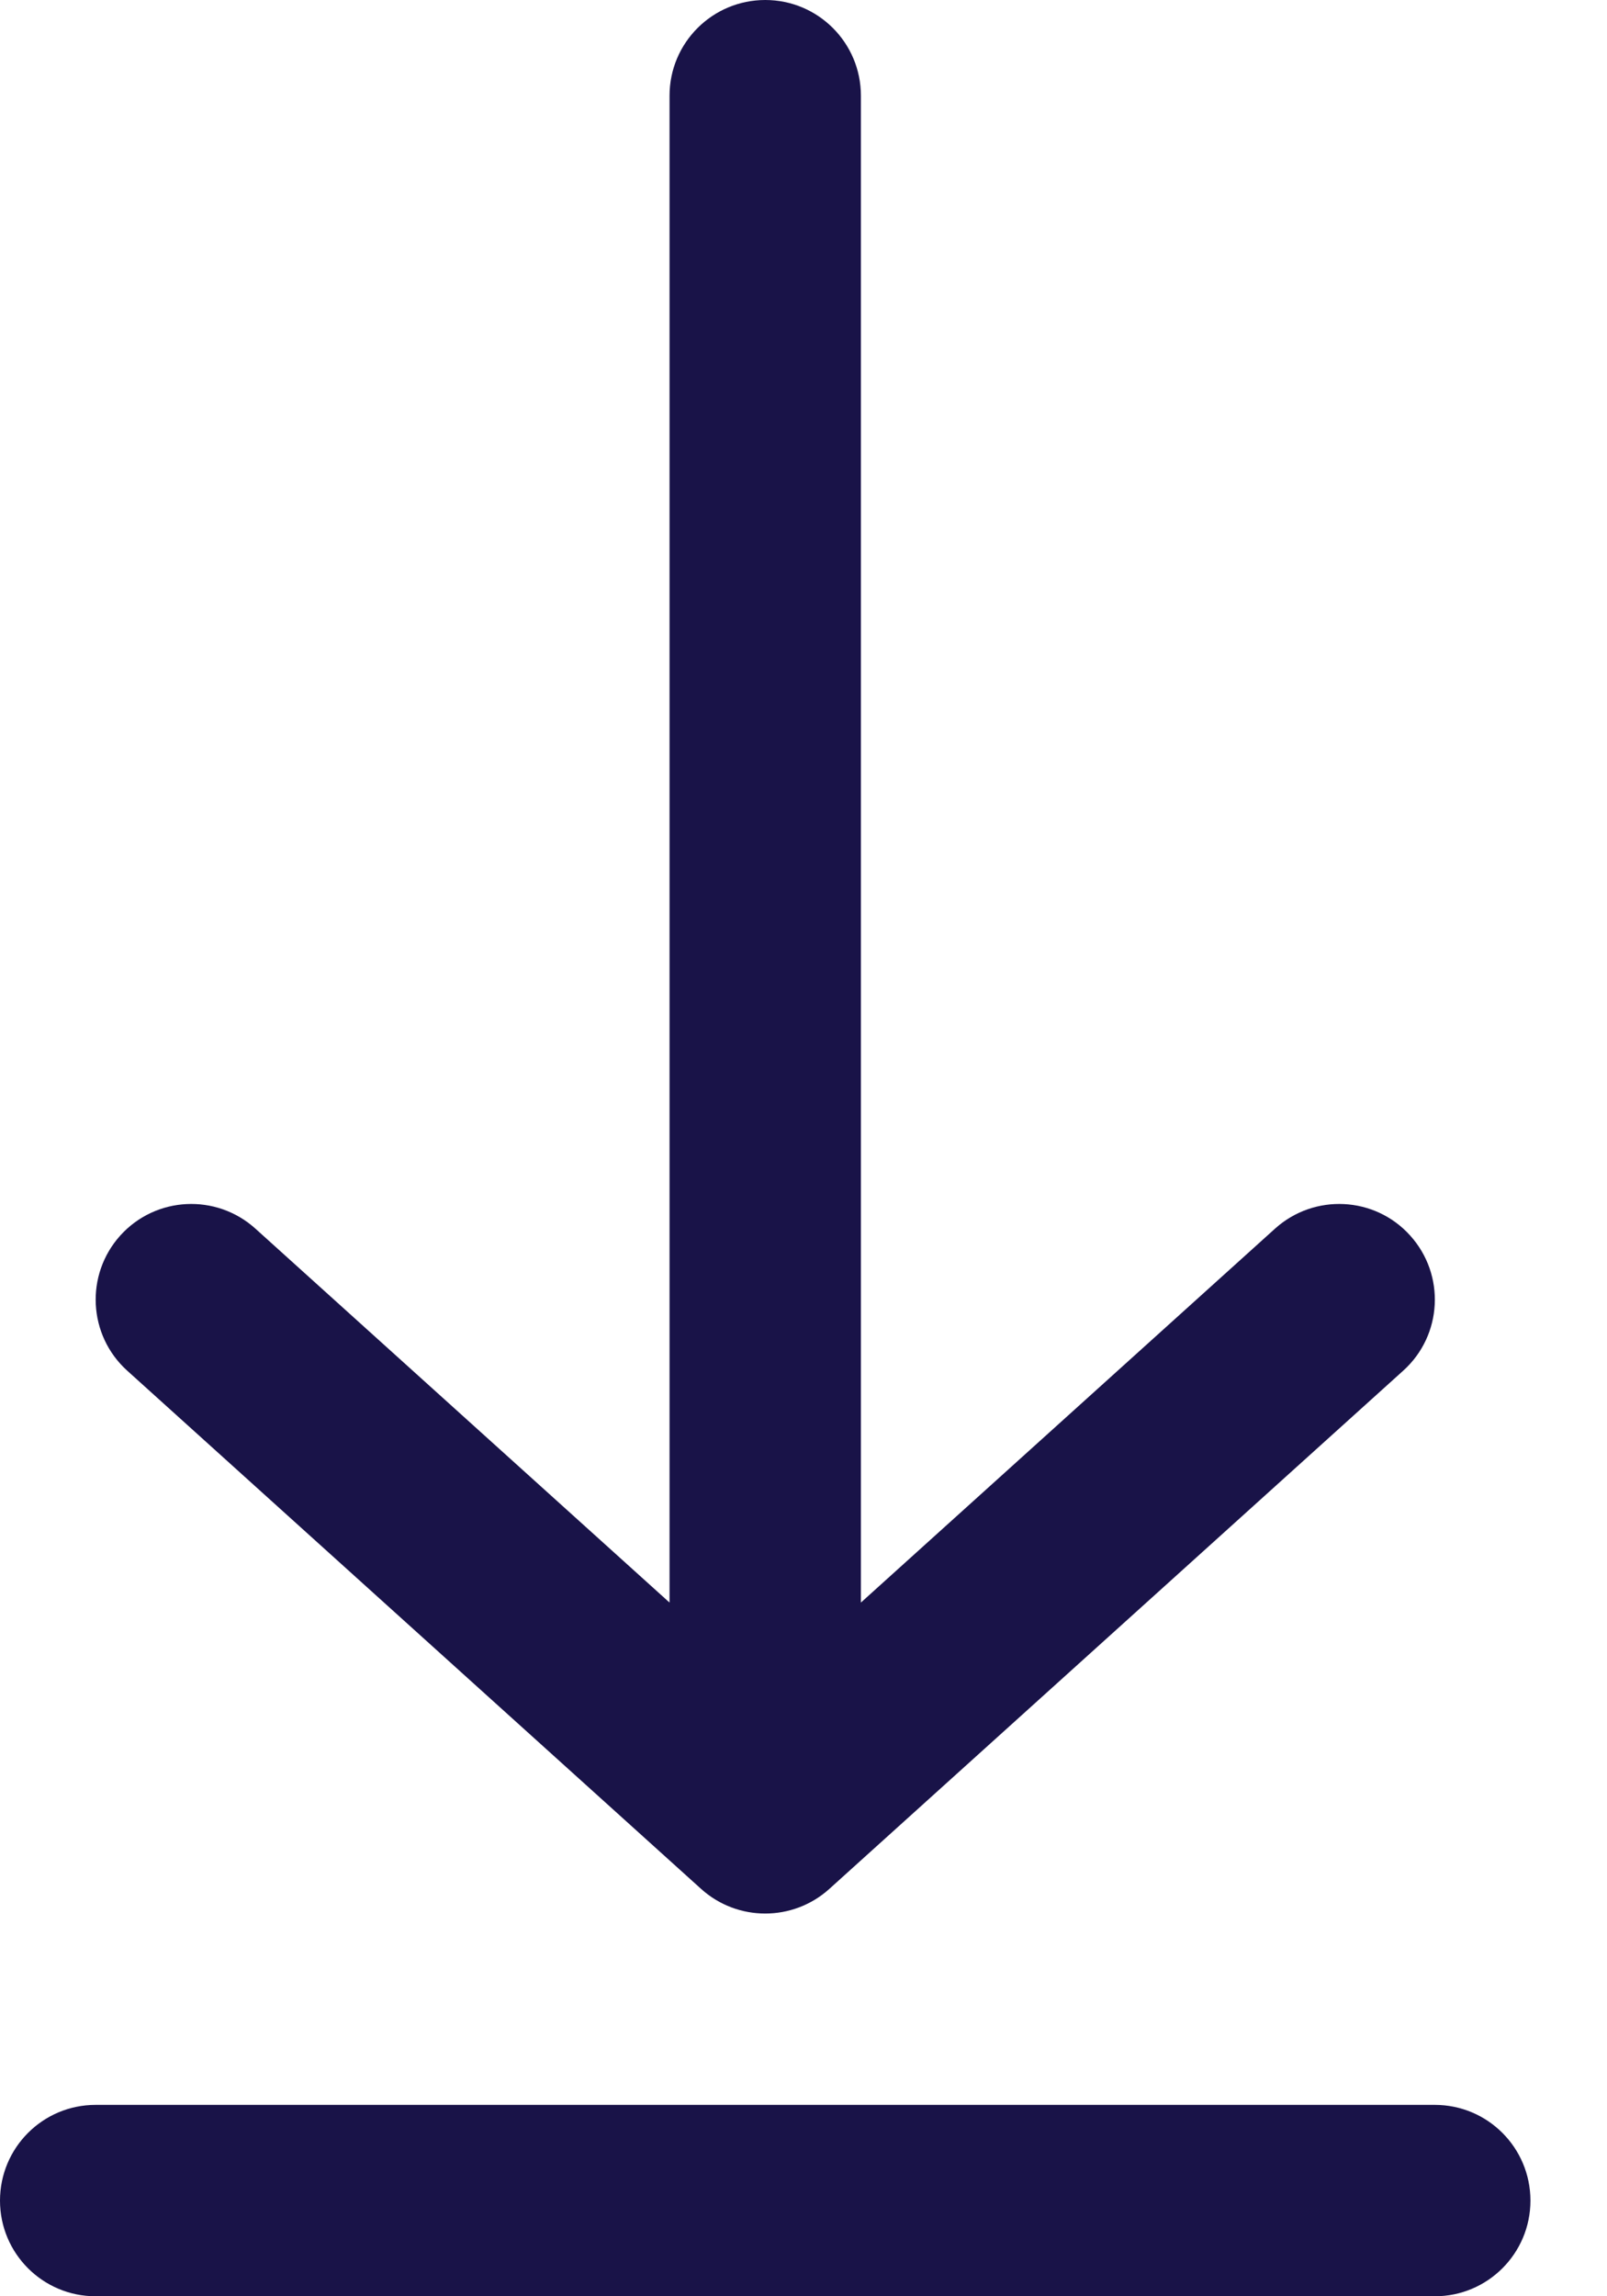
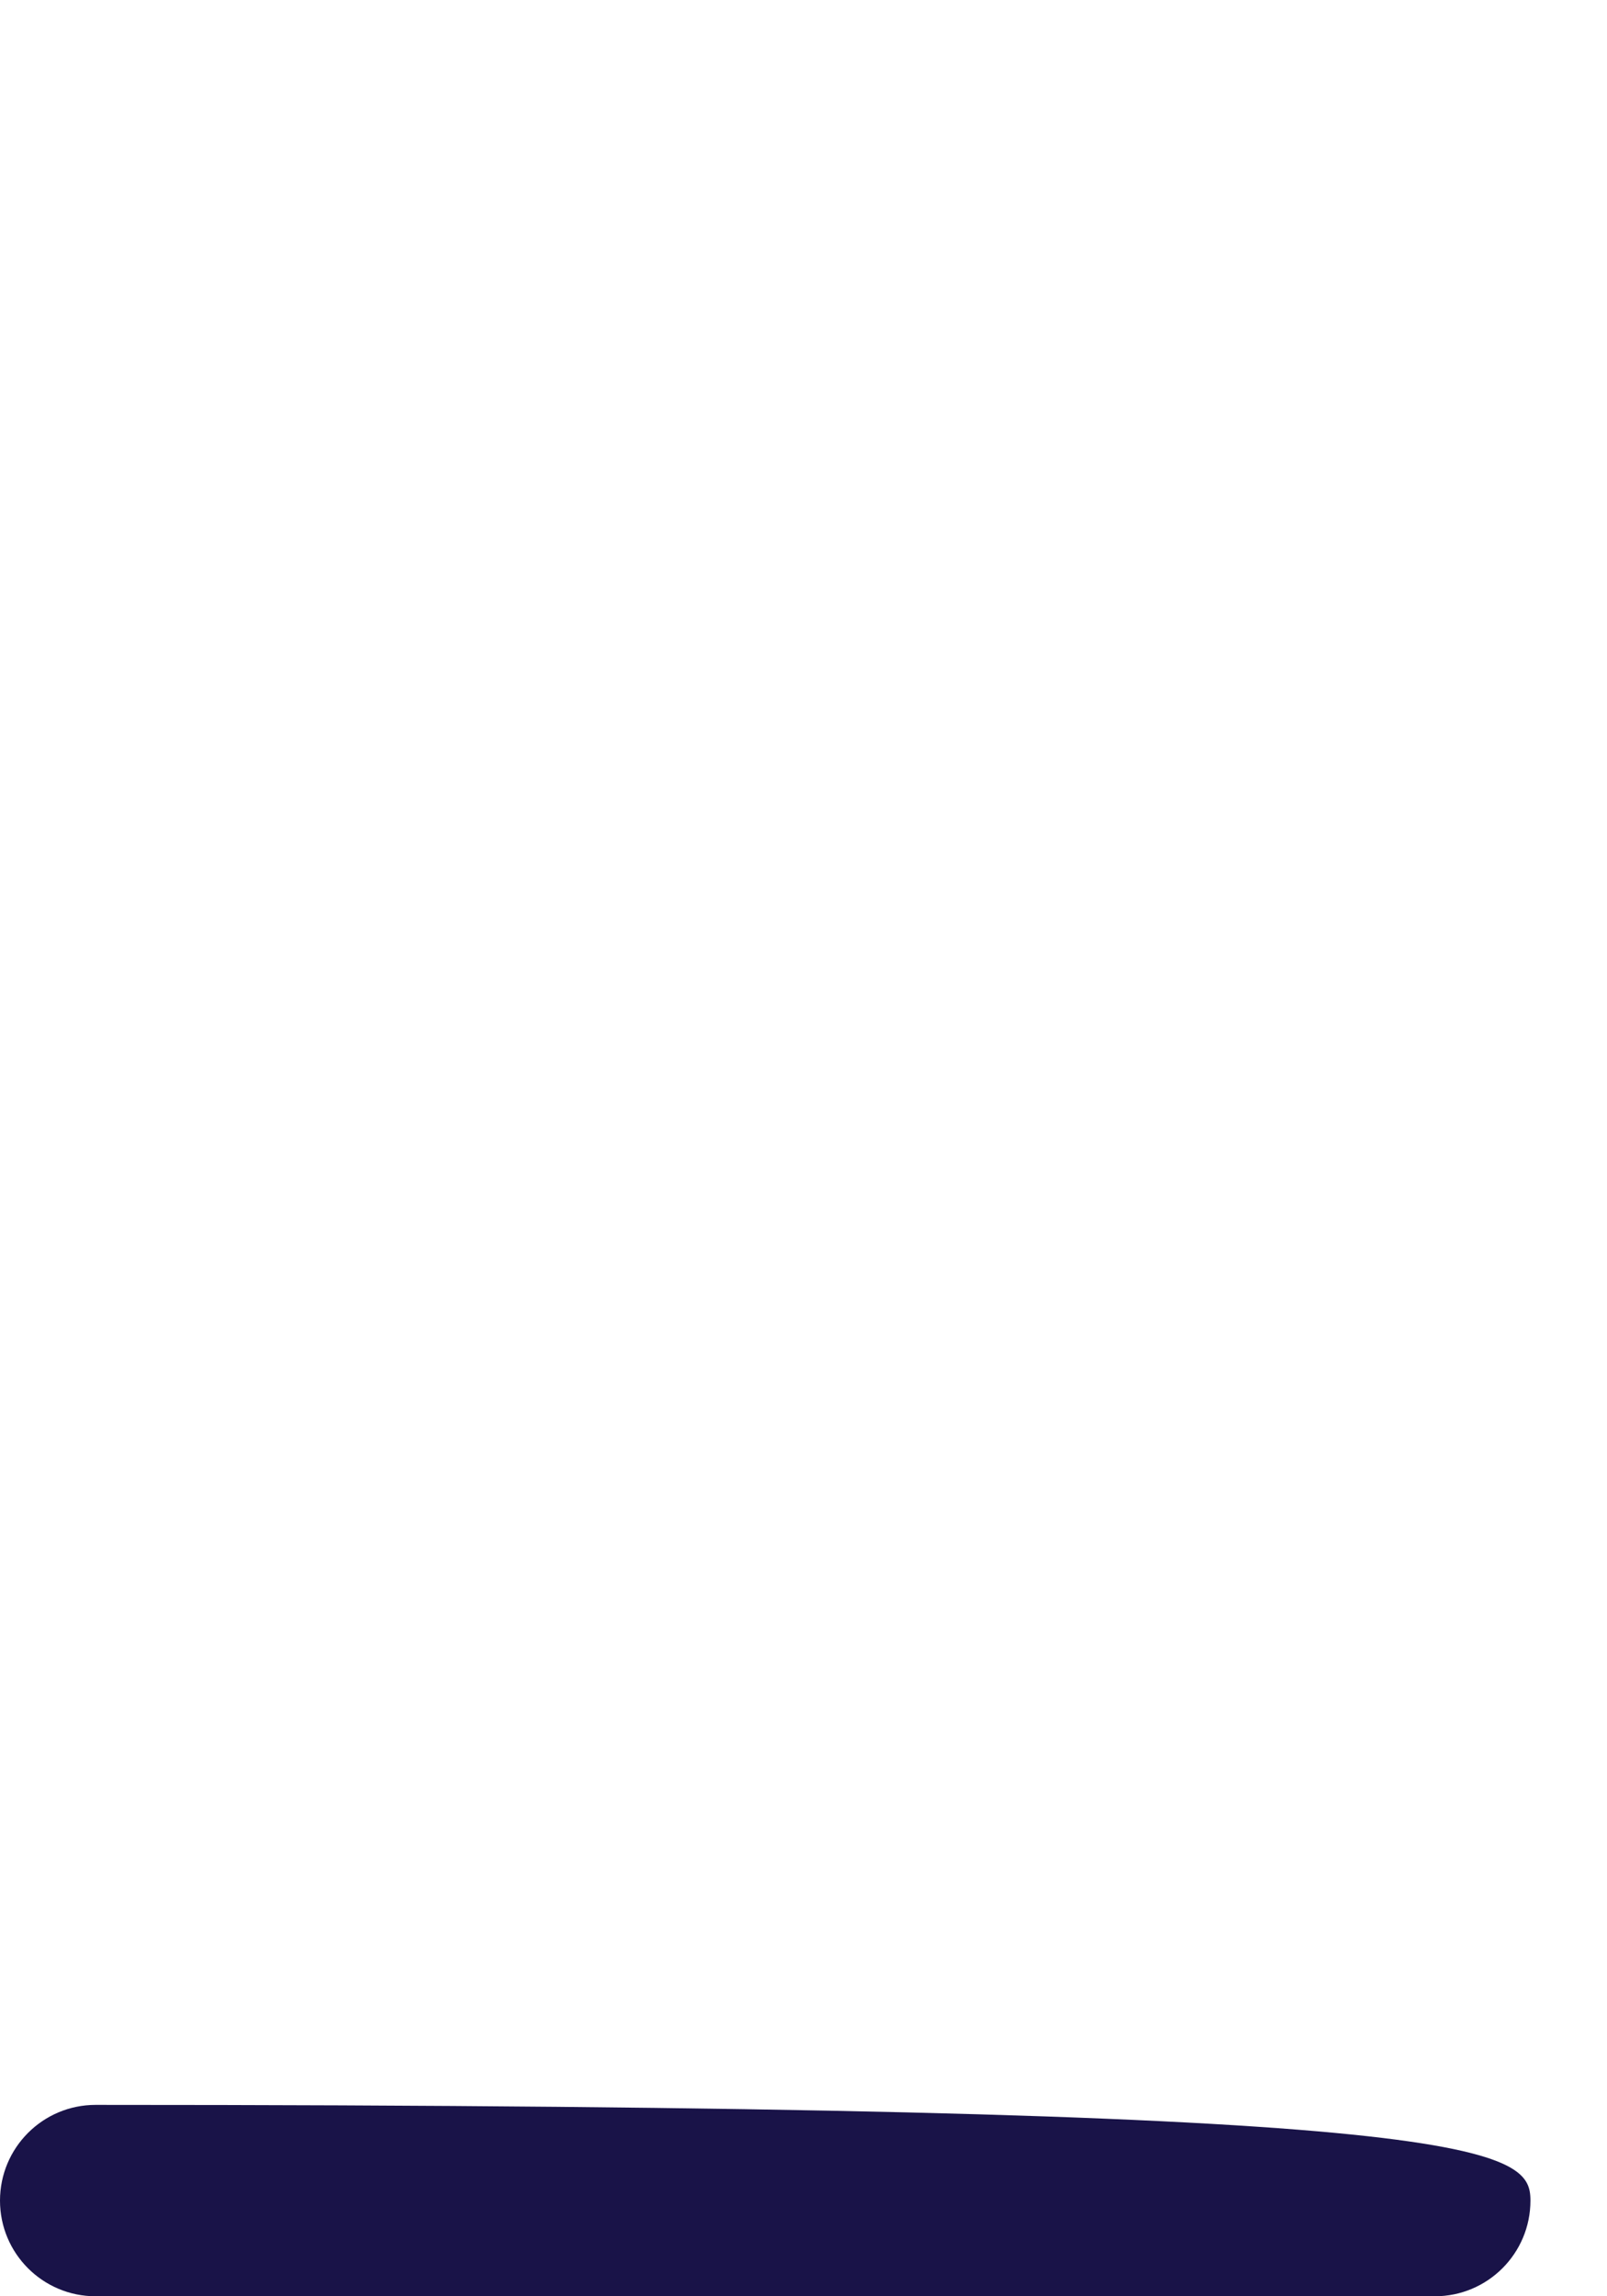
<svg xmlns="http://www.w3.org/2000/svg" width="14" height="20" viewBox="0 0 14 20" fill="none">
-   <path fill-rule="evenodd" clip-rule="evenodd" d="M12.285 10.761C11.977 10.419 11.45 10.393 11.108 10.701L7.5 13.958V0.833C7.5 0.373 7.127 5.48827e-09 6.667 0C6.206 -5.48827e-09 5.833 0.373 5.833 0.833L5.833 13.958L2.225 10.701C1.883 10.393 1.357 10.419 1.048 10.761C0.74 11.103 0.767 11.63 1.108 11.938L6.108 16.452C6.425 16.738 6.908 16.738 7.225 16.452L12.225 11.938C12.567 11.63 12.594 11.103 12.285 10.761Z" fill="#191348" />
-   <path fill-rule="evenodd" clip-rule="evenodd" d="M0 19.167C4.02352e-08 18.706 0.373 18.333 0.833 18.333L12.5 18.333C12.96 18.333 13.333 18.706 13.333 19.167C13.333 19.627 12.96 20 12.5 20L0.833 20C0.373 20 -4.02352e-08 19.627 0 19.167Z" fill="#191348" />
+   <path fill-rule="evenodd" clip-rule="evenodd" d="M0 19.167C4.02352e-08 18.706 0.373 18.333 0.833 18.333C12.96 18.333 13.333 18.706 13.333 19.167C13.333 19.627 12.96 20 12.5 20L0.833 20C0.373 20 -4.02352e-08 19.627 0 19.167Z" fill="#191348" />
</svg>